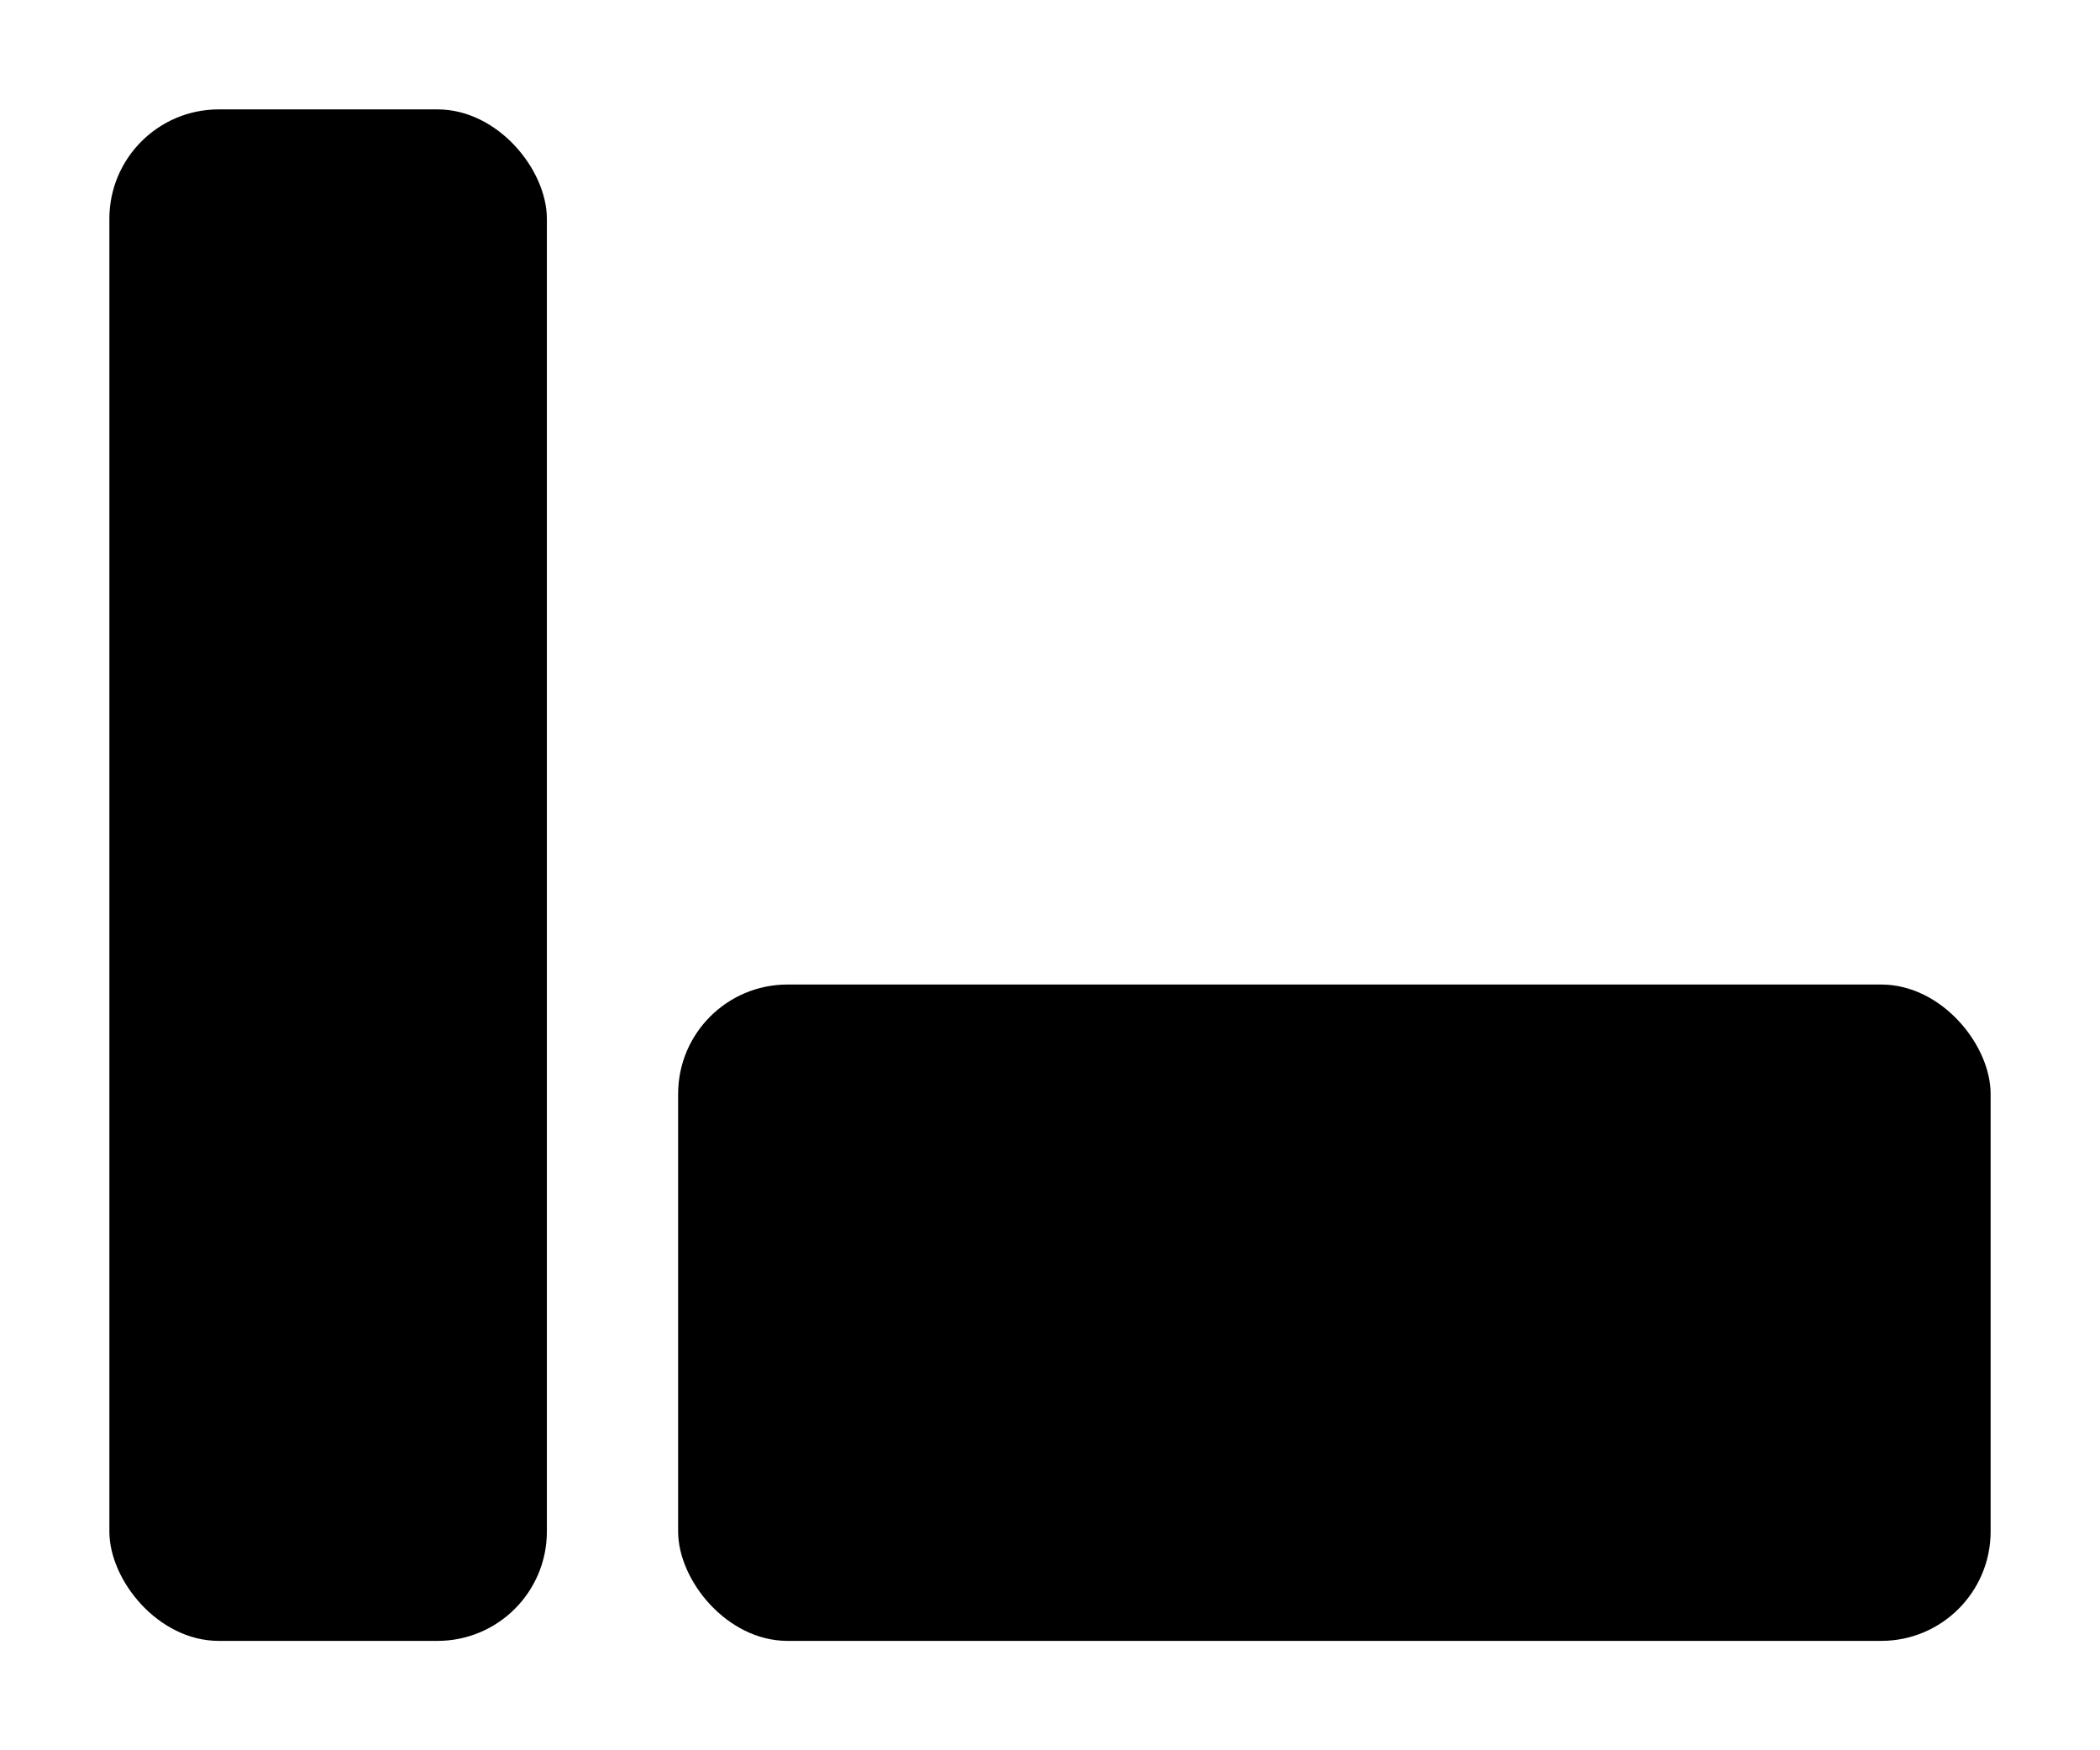
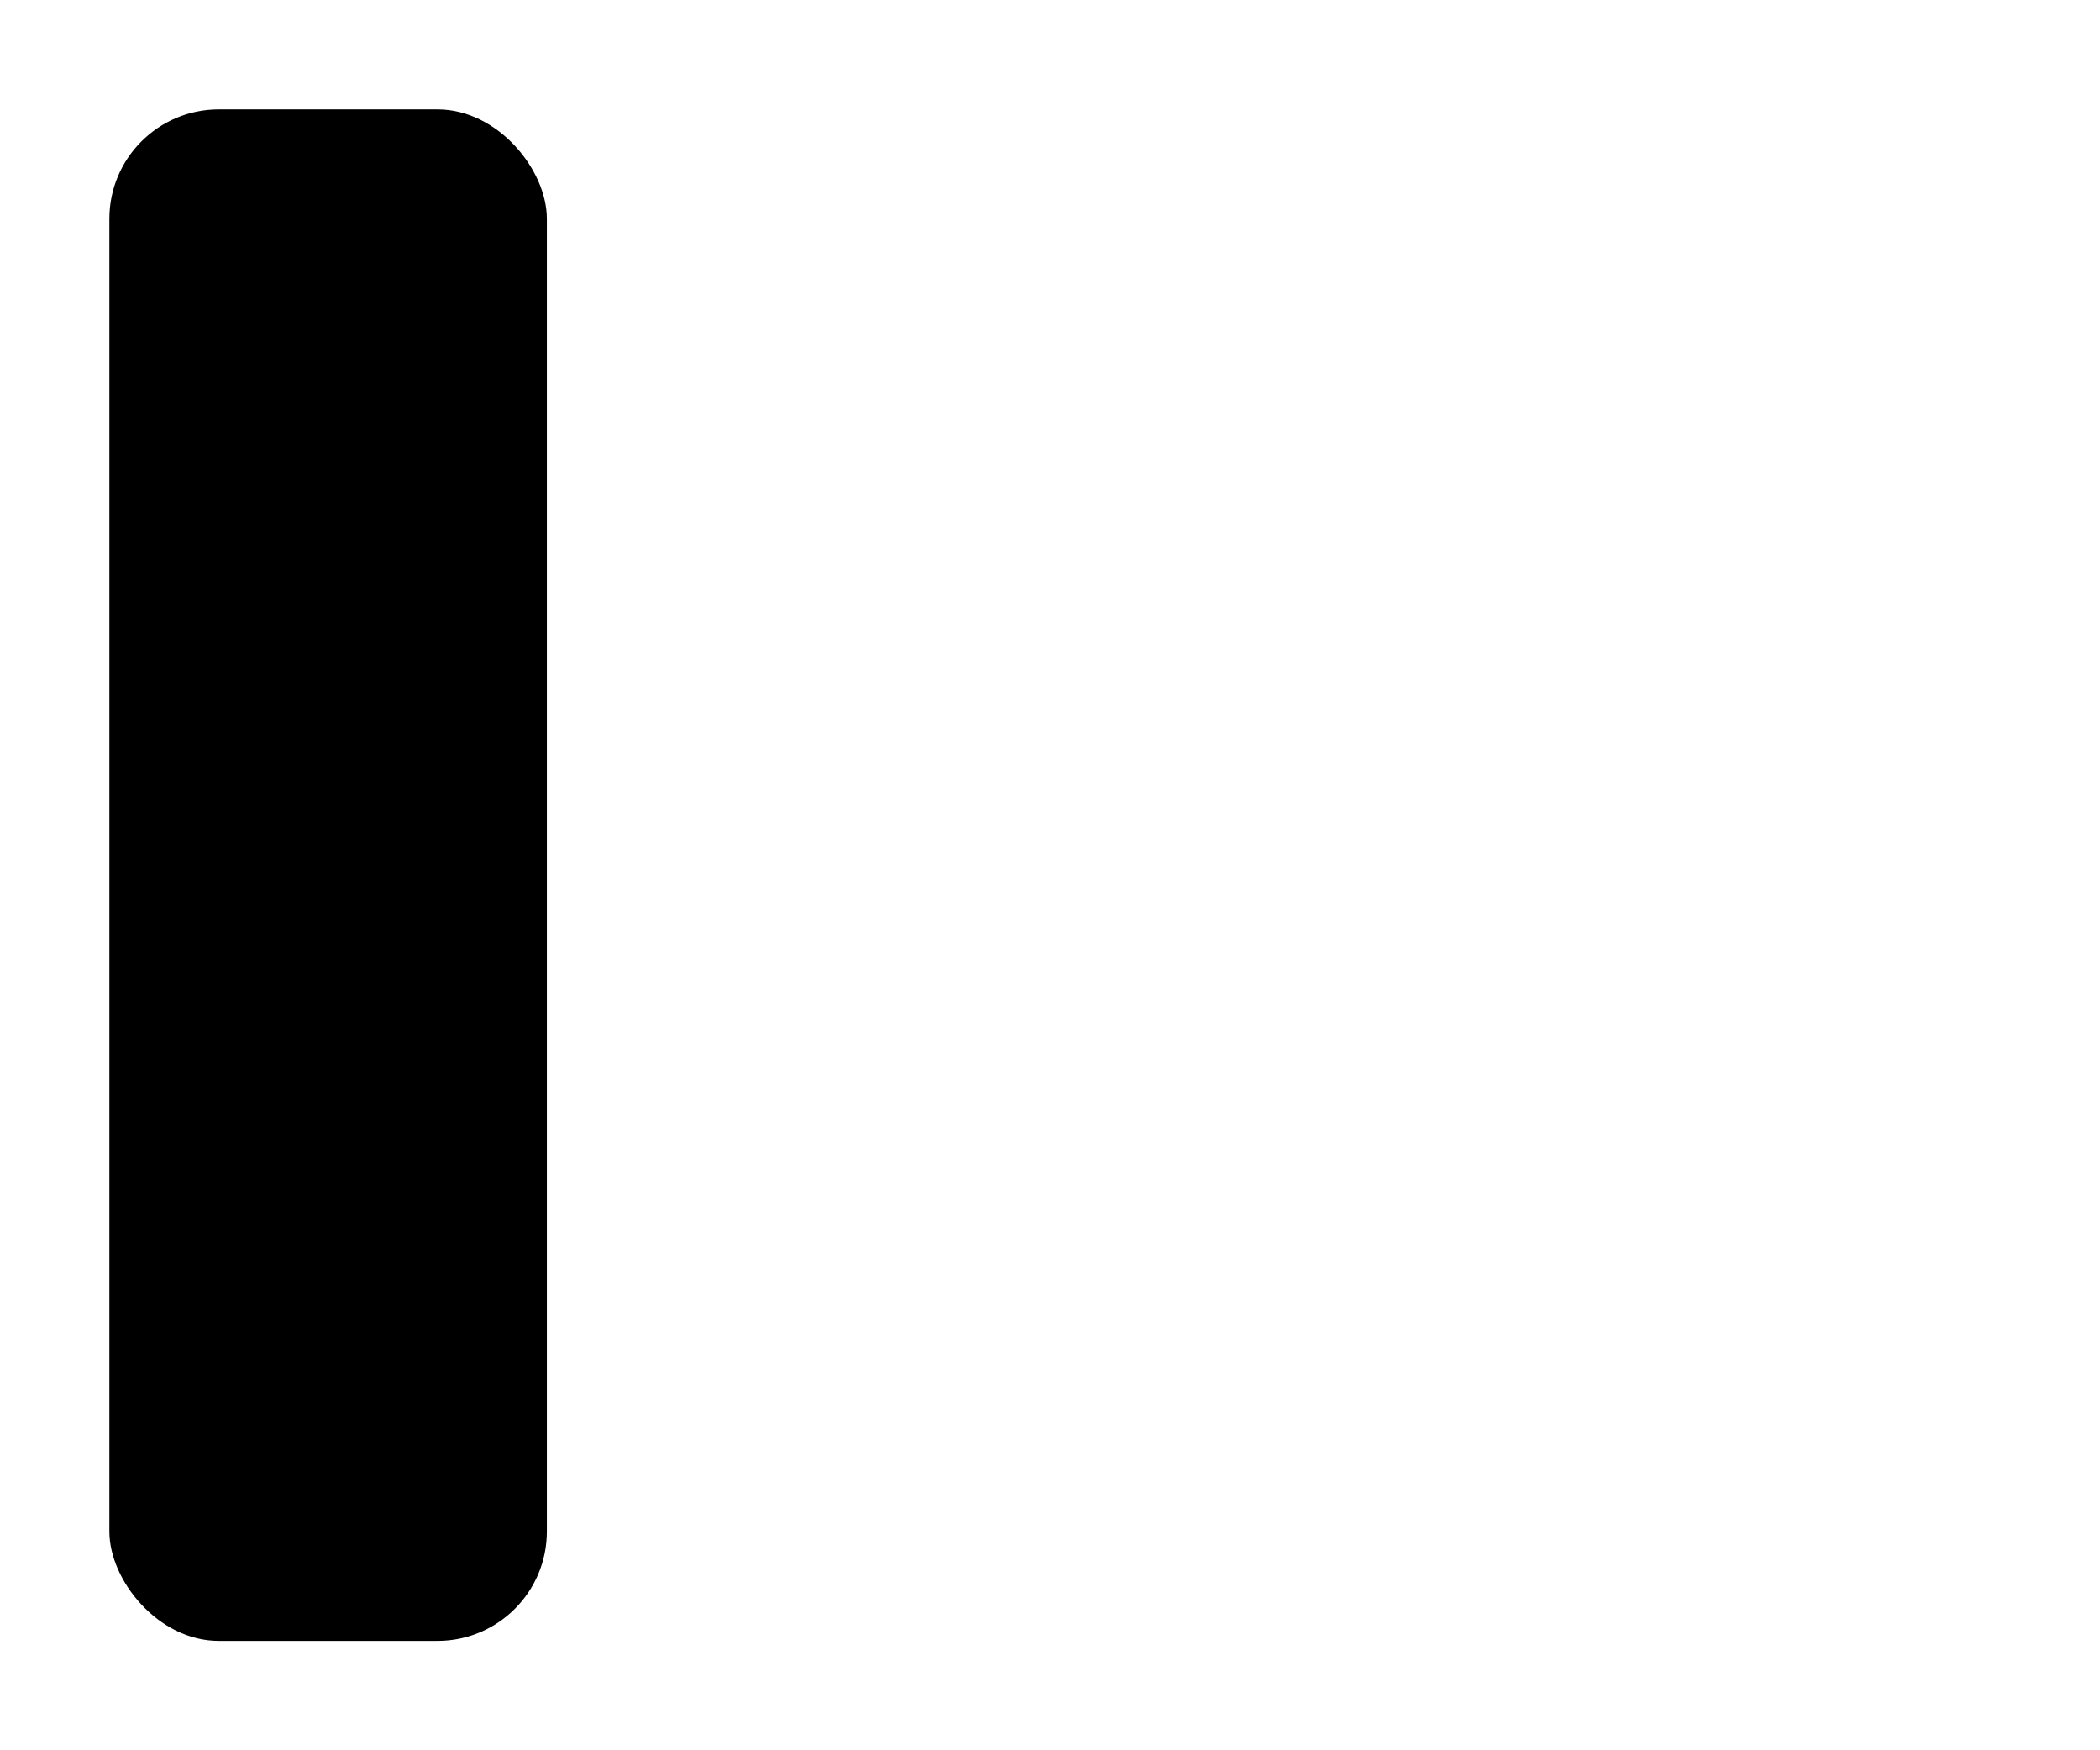
<svg xmlns="http://www.w3.org/2000/svg" width="100%" height="100%" viewBox="0 15 96 80" version="1.1" xml:space="preserve">
  <rect id="status" x="5" y="20" width="20" height="70" rx="5px" />
-   <rect id="layer1" x="31" y="60" width="60" height="30" rx="5px" />
</svg>